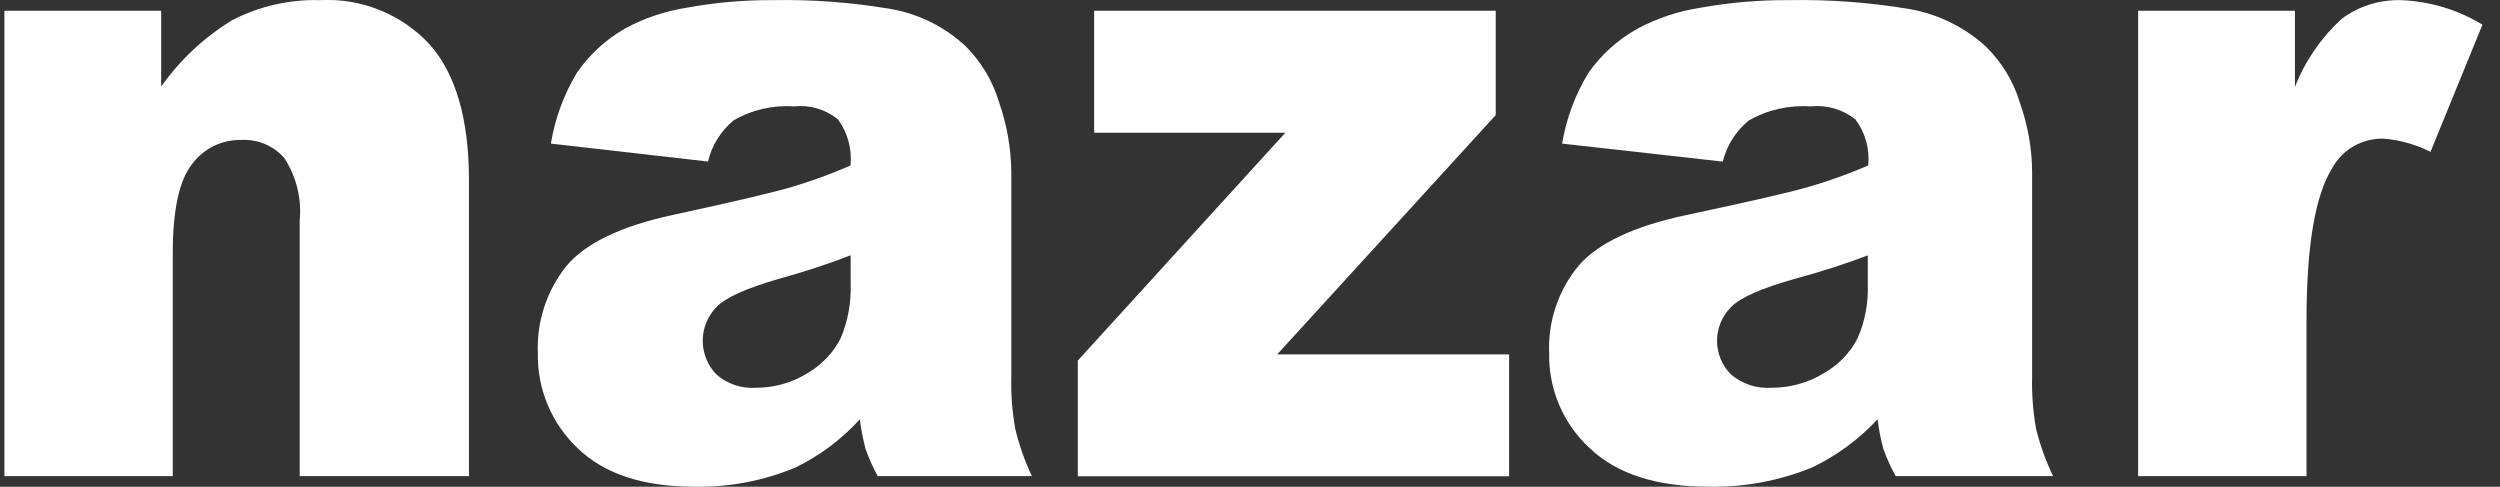
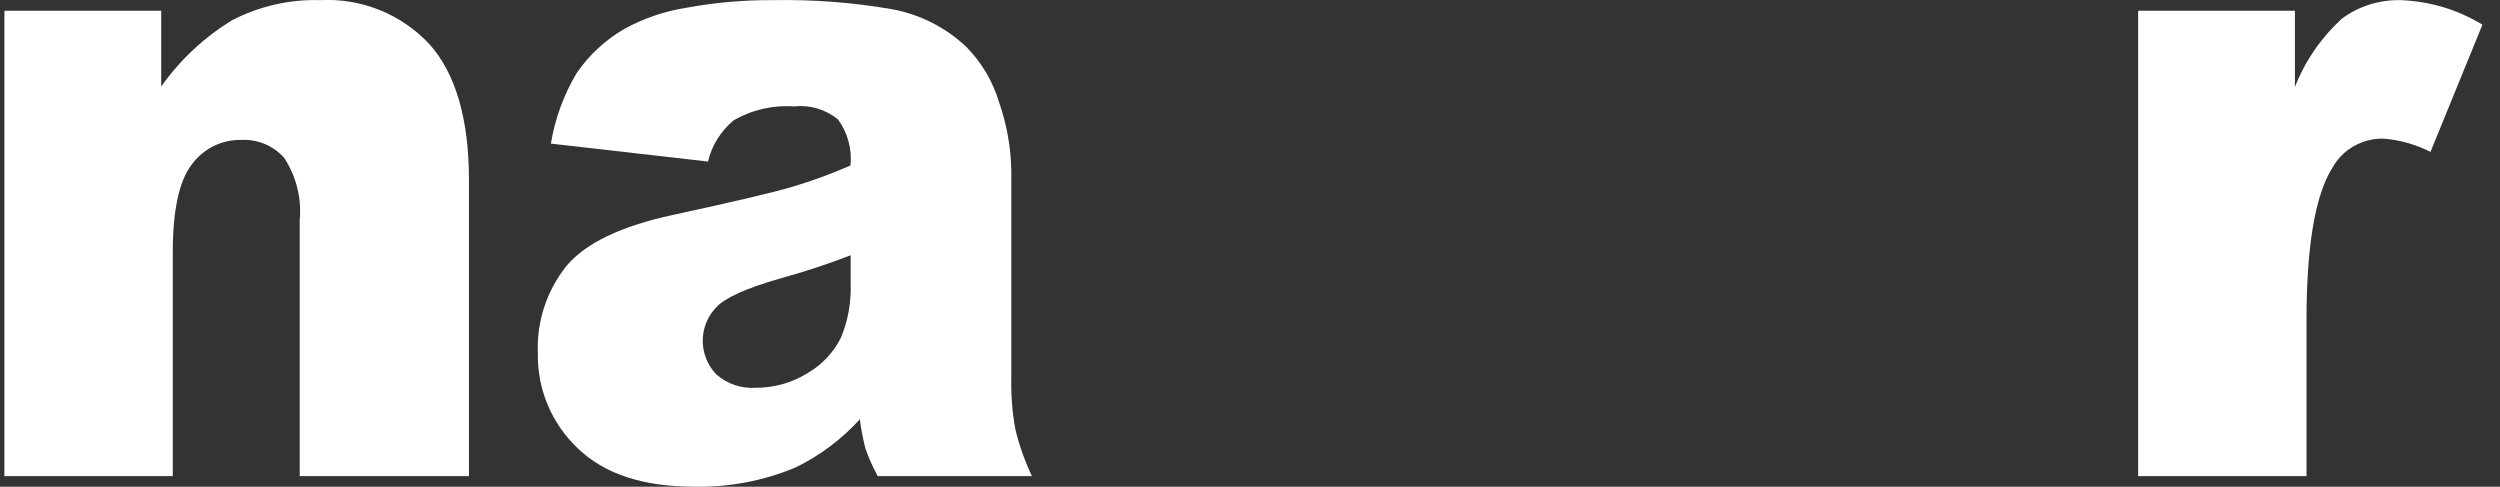
<svg xmlns="http://www.w3.org/2000/svg" width="113" height="22" viewBox="0 0 113 22" fill="none">
  <rect x="0" y="0" width="113" height="22" fill="#333333" stroke="none" />
  <g clip-path="url(#clip0_76_60)">
    <path d="M0.199 0.484H7.286V3.913C8.138 2.704 9.232 1.681 10.5 0.91C11.721 0.279 13.09 -0.034 14.466 0.006C16.331 -0.094 18.143 0.637 19.412 1.999C20.599 3.328 21.197 5.381 21.197 8.152V21.521H13.547V9.953C13.641 8.97 13.392 7.98 12.855 7.149C12.372 6.591 11.654 6.285 10.909 6.325C10.024 6.305 9.185 6.724 8.668 7.435C8.098 8.172 7.809 9.501 7.809 11.415V21.521H0.199V0.484Z" fill="white" />
    <path d="M32.001 7.302L24.901 6.491C25.083 5.368 25.479 4.292 26.062 3.308C26.626 2.484 27.371 1.793 28.243 1.295C29.116 0.817 30.069 0.498 31.055 0.345C32.33 0.112 33.625 -0.001 34.92 0.006C36.719 -0.027 38.517 0.106 40.289 0.411C41.557 0.637 42.731 1.229 43.664 2.106C44.362 2.81 44.879 3.68 45.161 4.631C45.51 5.634 45.698 6.69 45.711 7.753V17.043C45.691 17.82 45.751 18.597 45.886 19.368C46.06 20.106 46.315 20.83 46.644 21.521H39.672C39.457 21.122 39.269 20.71 39.121 20.285C39.007 19.846 38.92 19.401 38.866 18.95C38.047 19.853 37.061 20.591 35.961 21.129C34.511 21.733 32.954 22.032 31.377 21.999C29.062 21.999 27.311 21.421 26.109 20.258C24.928 19.136 24.277 17.581 24.311 15.959C24.25 14.537 24.713 13.136 25.606 12.019C26.472 10.989 28.062 10.225 30.391 9.72C33.176 9.116 34.987 8.69 35.813 8.444C36.705 8.179 37.584 7.853 38.443 7.481C38.517 6.743 38.316 5.999 37.88 5.401C37.323 4.943 36.605 4.73 35.887 4.81C34.927 4.743 33.974 4.963 33.149 5.448C32.572 5.933 32.169 6.584 32.001 7.308V7.302ZM38.443 11.541C37.397 11.946 36.33 12.292 35.249 12.591C33.739 13.023 32.786 13.454 32.384 13.88C31.558 14.73 31.558 16.066 32.377 16.923C32.867 17.355 33.518 17.574 34.175 17.527C34.994 17.527 35.793 17.302 36.484 16.876C37.135 16.504 37.665 15.946 38.001 15.282C38.329 14.511 38.477 13.674 38.45 12.836V11.547L38.443 11.541Z" fill="white" />
-     <path d="M49.455 0.484H67.607V5.202L57.729 16.019H68.211V21.528H48.717V16.298L58.098 5.999H49.455V0.484Z" fill="white" />
-     <path d="M77.854 7.302L70.607 6.491C70.794 5.368 71.197 4.285 71.788 3.308C72.365 2.478 73.123 1.793 74.016 1.295C74.908 0.817 75.881 0.498 76.888 0.345C78.19 0.112 79.511 -0.001 80.84 0.006C82.672 -0.027 84.511 0.106 86.316 0.411C87.605 0.637 88.799 1.229 89.765 2.106C90.477 2.81 91.007 3.674 91.295 4.631C91.651 5.634 91.846 6.69 91.852 7.753V17.043C91.832 17.82 91.893 18.597 92.027 19.368C92.208 20.112 92.47 20.83 92.799 21.521H85.685C85.464 21.122 85.276 20.71 85.128 20.285C85.007 19.846 84.92 19.401 84.867 18.95C84.028 19.853 83.021 20.597 81.907 21.129C80.424 21.733 78.834 22.032 77.23 21.999C74.868 21.999 73.076 21.421 71.855 20.258C70.653 19.149 69.989 17.587 70.023 15.959C69.962 14.531 70.432 13.129 71.345 12.019C72.224 10.989 73.855 10.225 76.223 9.72C79.069 9.116 80.914 8.69 81.76 8.444C82.672 8.179 83.572 7.853 84.444 7.481C84.518 6.743 84.316 5.999 83.867 5.401C83.296 4.943 82.565 4.73 81.833 4.81C80.86 4.743 79.887 4.963 79.042 5.448C78.458 5.926 78.049 6.577 77.867 7.308L77.854 7.302ZM84.43 11.541C83.363 11.946 82.276 12.292 81.169 12.591C79.626 13.023 78.653 13.454 78.243 13.88C77.404 14.724 77.398 16.072 78.237 16.923C78.74 17.355 79.404 17.574 80.069 17.527C80.901 17.527 81.719 17.308 82.424 16.876C83.088 16.504 83.625 15.953 83.967 15.282C84.303 14.511 84.457 13.674 84.424 12.836V11.547L84.43 11.541Z" fill="white" />
    <path d="M96.638 0.485H103.731V3.933C104.187 2.757 104.912 1.708 105.845 0.85C106.616 0.272 107.569 -0.02 108.536 0.007C109.831 0.06 111.099 0.438 112.206 1.116L109.858 6.864C109.193 6.531 108.475 6.325 107.737 6.266C106.784 6.246 105.892 6.744 105.429 7.575C104.65 8.804 104.254 11.103 104.254 14.472V21.521H96.644V0.485H96.638Z" fill="white" />
  </g>
  <defs>
    <clipPath id="clip0_76_60">
      <rect width="112" height="22" fill="white" transform="translate(0.199)" />
    </clipPath>
  </defs>
</svg>